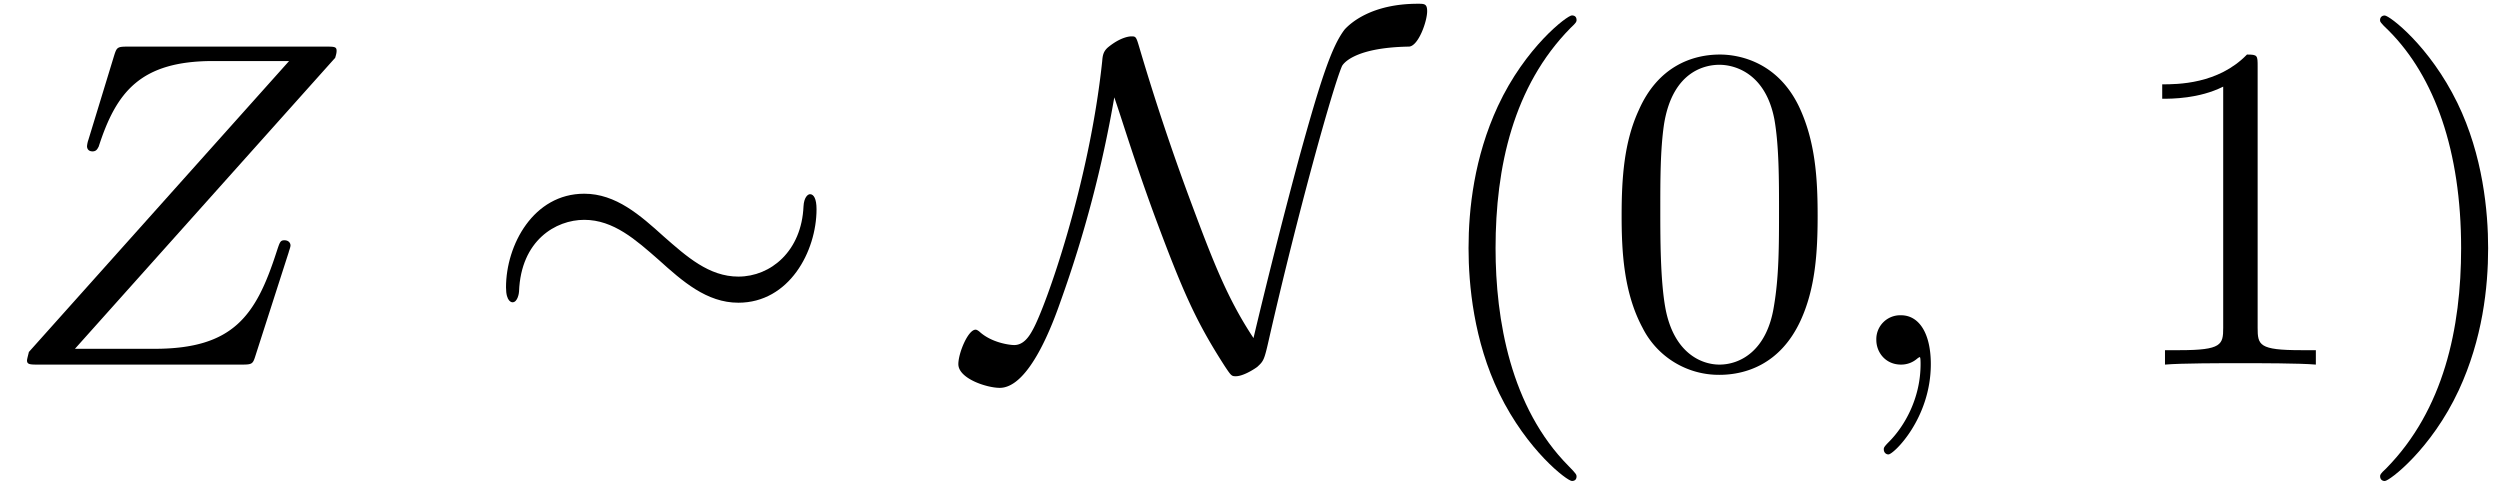
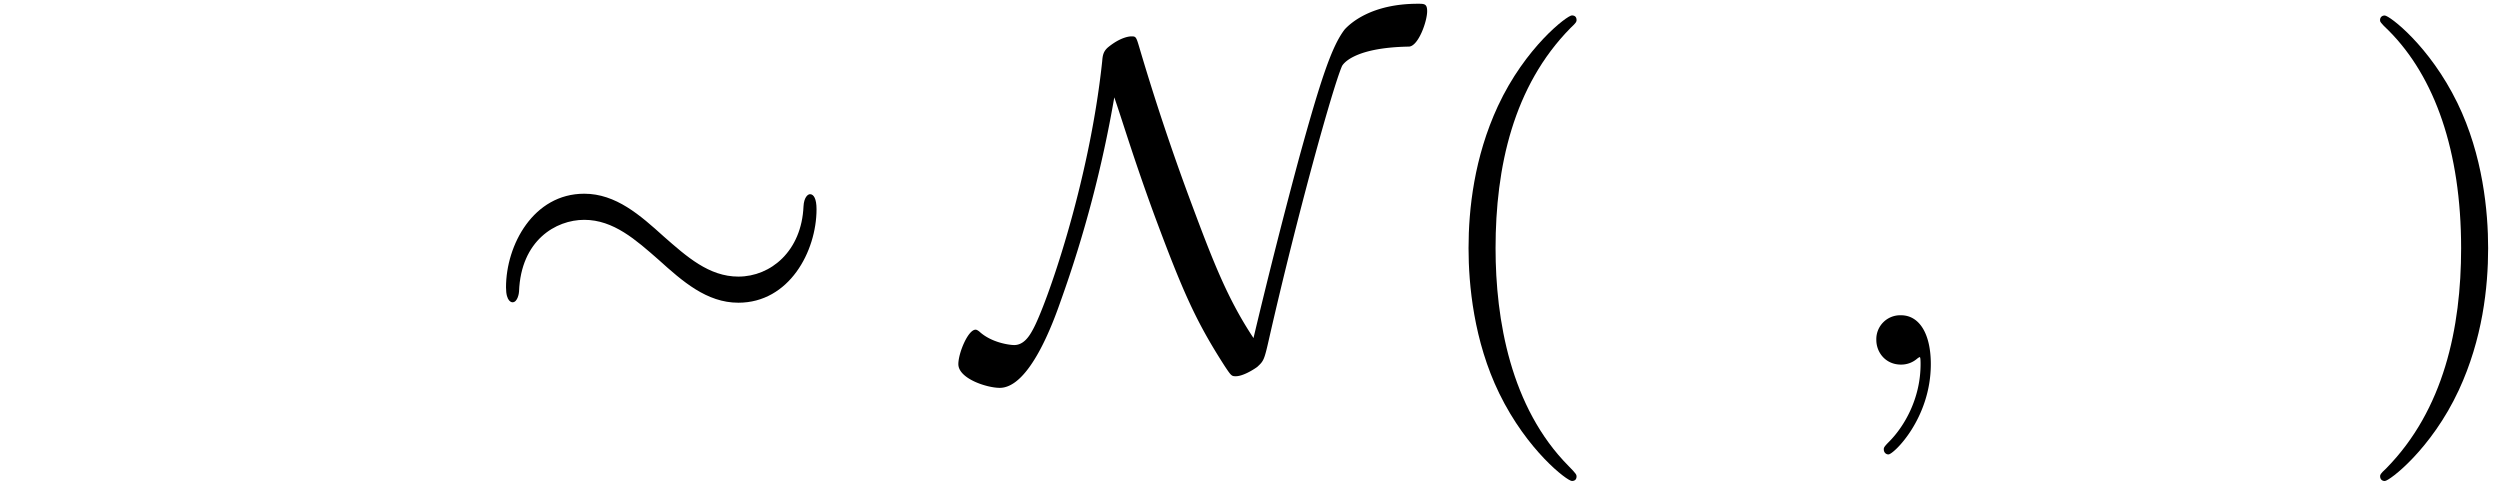
<svg xmlns="http://www.w3.org/2000/svg" xmlns:xlink="http://www.w3.org/1999/xlink" width="98" height="19" viewBox="1872.02 1482.855 58.58 11.357">
  <defs>
    <path id="g1-59" d="M2.215-.01c0-.72-.273-1.146-.699-1.146a.56.56 0 0 0-.578.578c0 .294.218.578.578.578a.57.57 0 0 0 .382-.142c.033-.022.044-.033.055-.033s.022.011.022.164c0 .807-.382 1.462-.742 1.822-.12.12-.12.142-.12.174 0 .077.054.12.109.12.12 0 .993-.84.993-2.116" />
-     <path id="g1-90" d="M7.855-7.19c.01-.043.032-.097.032-.163 0-.098-.054-.098-.272-.098H3.01c-.262 0-.273.011-.338.218l-.6 1.964a.6.6 0 0 0-.033.153c0 .01 0 .12.13.12.1 0 .12-.077.143-.11.414-1.287.982-2.007 2.683-2.007h1.779L.676-.295c0 .011-.043.164-.043.197C.633 0 .709 0 .905 0h4.746c.262 0 .273-.01.338-.218l.775-2.411c.01-.044.043-.12.043-.164 0-.054-.043-.12-.142-.12s-.109.044-.185.273C6-1.156 5.476-.37 3.622-.37H1.756z" />
    <path id="g2-40" d="M3.61 2.618c0-.033 0-.054-.185-.24-1.363-1.374-1.712-3.436-1.712-5.105 0-1.898.414-3.797 1.756-5.16.142-.131.142-.153.142-.186 0-.076-.044-.109-.11-.109-.108 0-1.09.742-1.734 2.127-.556 1.2-.687 2.411-.687 3.328 0 .85.12 2.17.72 3.403.655 1.342 1.593 2.051 1.702 2.051.065 0 .109-.032.109-.109" />
    <path id="g2-41" d="M3.153-2.727c0-.851-.12-2.171-.72-3.404C1.778-7.473.84-8.18.73-8.18c-.066 0-.11.043-.11.108 0 .033 0 .055.208.251C1.9-6.742 2.52-5.007 2.52-2.727c0 1.865-.404 3.785-1.756 5.16-.142.13-.142.152-.142.185 0 .066.043.11.109.11.109 0 1.09-.743 1.734-2.128.557-1.2.688-2.41.688-3.327" />
-     <path id="g2-48" d="M5.018-3.49c0-.874-.054-1.746-.436-2.554C4.08-7.09 3.185-7.265 2.727-7.265c-.654 0-1.45.283-1.898 1.298C.48-5.215.425-4.364.425-3.491c0 .818.044 1.8.491 2.63A2 2 0 0 0 2.716.24c.59 0 1.419-.23 1.899-1.265.349-.753.403-1.604.403-2.466M2.716 0c-.425 0-1.069-.273-1.265-1.32-.12-.655-.12-1.658-.12-2.302 0-.698 0-1.418.087-2.007.207-1.298 1.026-1.396 1.298-1.396.36 0 1.08.196 1.288 1.276.109.61.109 1.44.109 2.127 0 .818 0 1.56-.12 2.258C3.829-.327 3.207 0 2.716 0" />
-     <path id="g2-49" d="M3.207-6.982c0-.262 0-.283-.25-.283-.677.698-1.637.698-1.986.698v.338c.218 0 .862 0 1.429-.284v5.651c0 .393-.033.524-1.015.524h-.349V0c.382-.033 1.331-.033 1.768-.033s1.385 0 1.767.033v-.338h-.35c-.981 0-1.014-.12-1.014-.524z" />
    <path id="g0-24" d="M7.876-3.644c0-.24-.065-.349-.152-.349-.055 0-.142.077-.153.284-.044 1.047-.764 1.647-1.527 1.647-.688 0-1.211-.469-1.746-.938-.556-.502-1.123-1.004-1.865-1.004C1.243-4.004.6-2.804.6-1.81c0 .35.142.35.153.35.12 0 .152-.219.152-.252.044-1.2.862-1.68 1.528-1.68.687 0 1.21.47 1.745.938.557.502 1.124 1.004 1.866 1.004 1.189 0 1.832-1.2 1.832-2.193" />
    <path id="g0-78" d="M3.338-6.262c.197.567.437 1.386.927 2.727.688 1.855.993 2.531 1.659 3.568.152.229.163.24.261.24.153 0 .382-.131.502-.218.153-.142.164-.153.284-.688.654-2.869 1.484-5.858 1.702-6.36.01-.022.229-.436 1.57-.458.219-.01.426-.589.426-.829 0-.175-.065-.175-.218-.175-1.091 0-1.582.459-1.713.6-.305.393-.567 1.19-1.069 3.011A147 147 0 0 0 6.6-.622c-.6-.905-.938-1.767-1.462-3.174a55 55 0 0 1-1.222-3.666c-.065-.218-.076-.229-.174-.229-.022 0-.24 0-.557.262-.109.098-.12.196-.13.316C2.749-4.21 1.724-1.342 1.429-.818c-.087.163-.218.36-.436.36-.11 0-.535-.055-.818-.317C.12-.818.098-.818.087-.818c-.174 0-.403.545-.403.807 0 .338.665.556.97.556.699 0 1.255-1.538 1.43-2.04a28.4 28.4 0 0 0 1.254-4.767" />
  </defs>
  <g id="page1">
    <use xlink:href="#g1-90" x="1872.02" y="1491.398" />
    <use xlink:href="#g0-24" x="1883.277" y="1491.398" />
    <use xlink:href="#g0-78" x="1894.792" y="1491.398" />
    <use xlink:href="#g2-40" x="1905.351" y="1491.398" />
    <use xlink:href="#g2-48" x="1909.593" y="1491.398" />
    <use xlink:href="#g1-59" x="1915.048" y="1491.398" />
    <use xlink:href="#g2-49" x="1921.714" y="1491.398" />
    <use xlink:href="#g2-41" x="1927.169" y="1491.398" />
  </g>
  <script type="text/ecmascript">if(window.parent.postMessage)window.parent.postMessage("3.53203|73.5|14.25|"+window.location,"*");</script>
</svg>